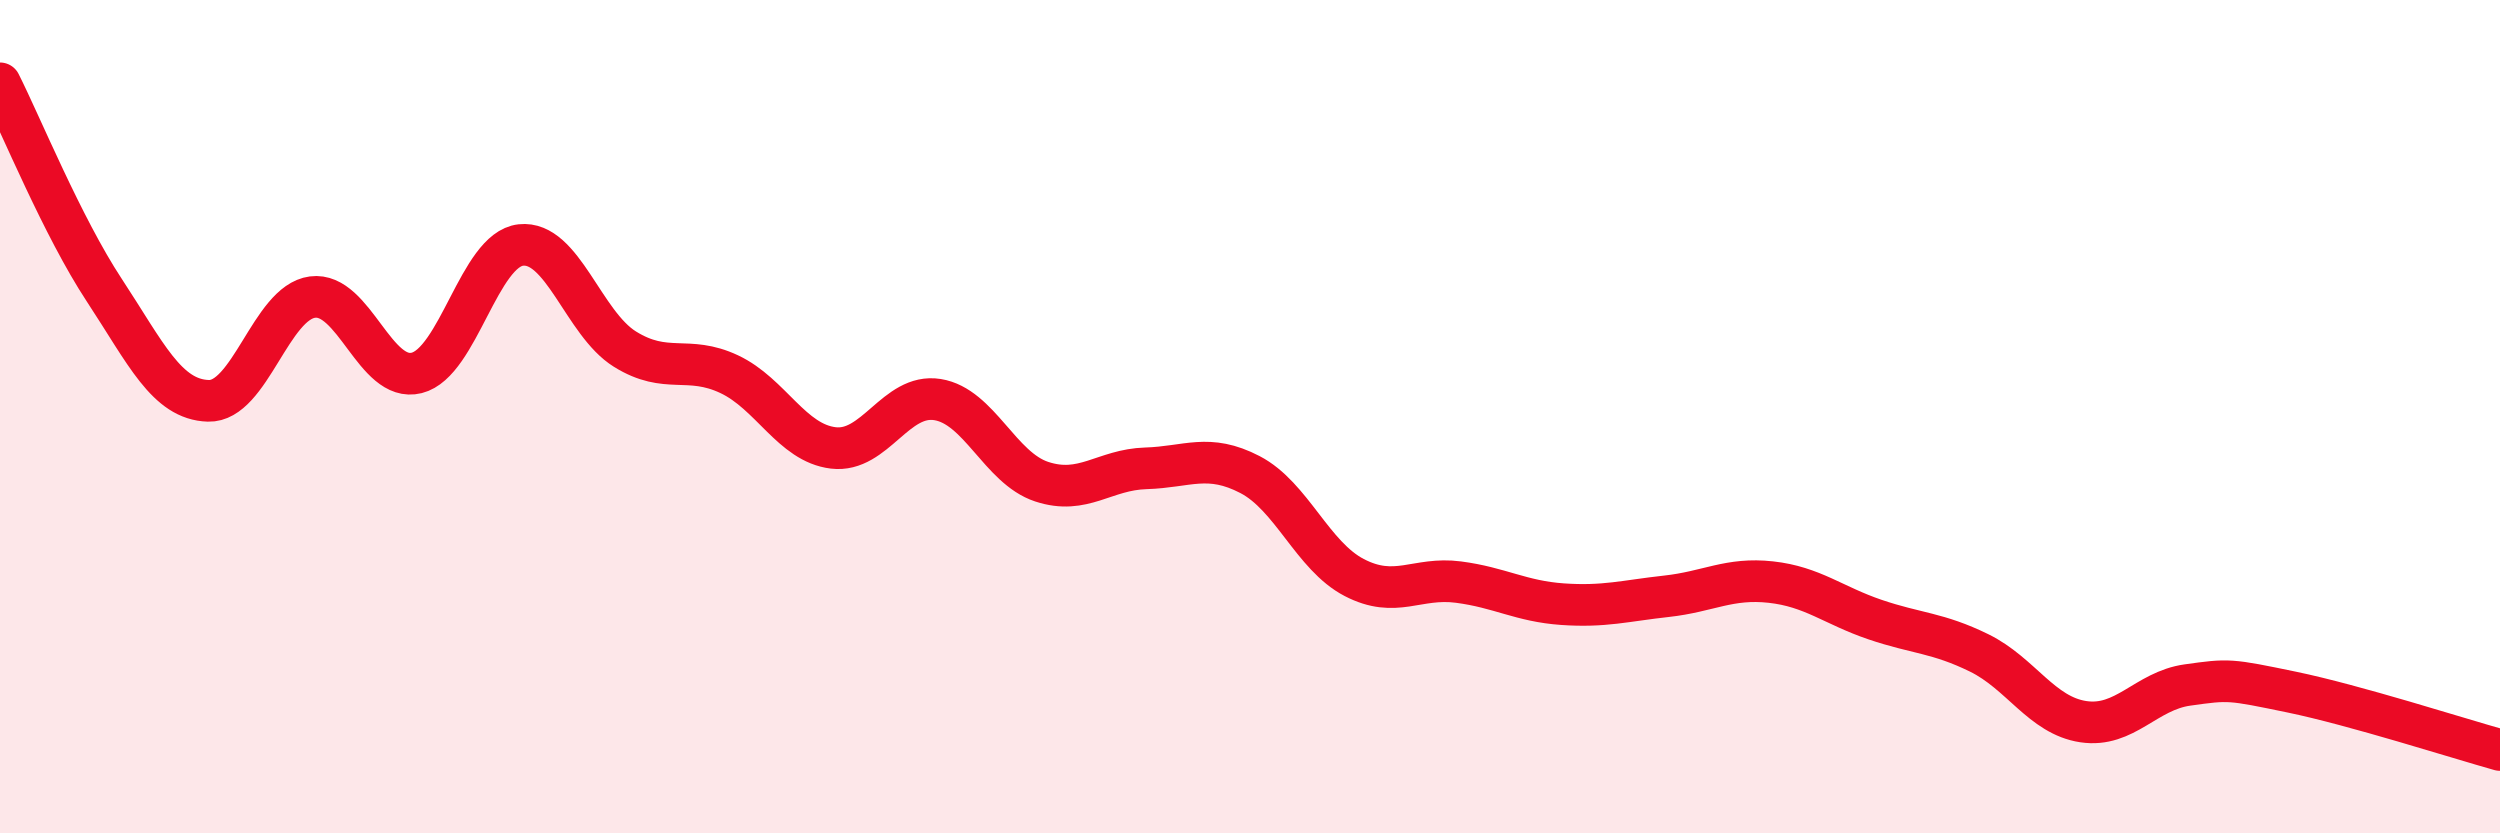
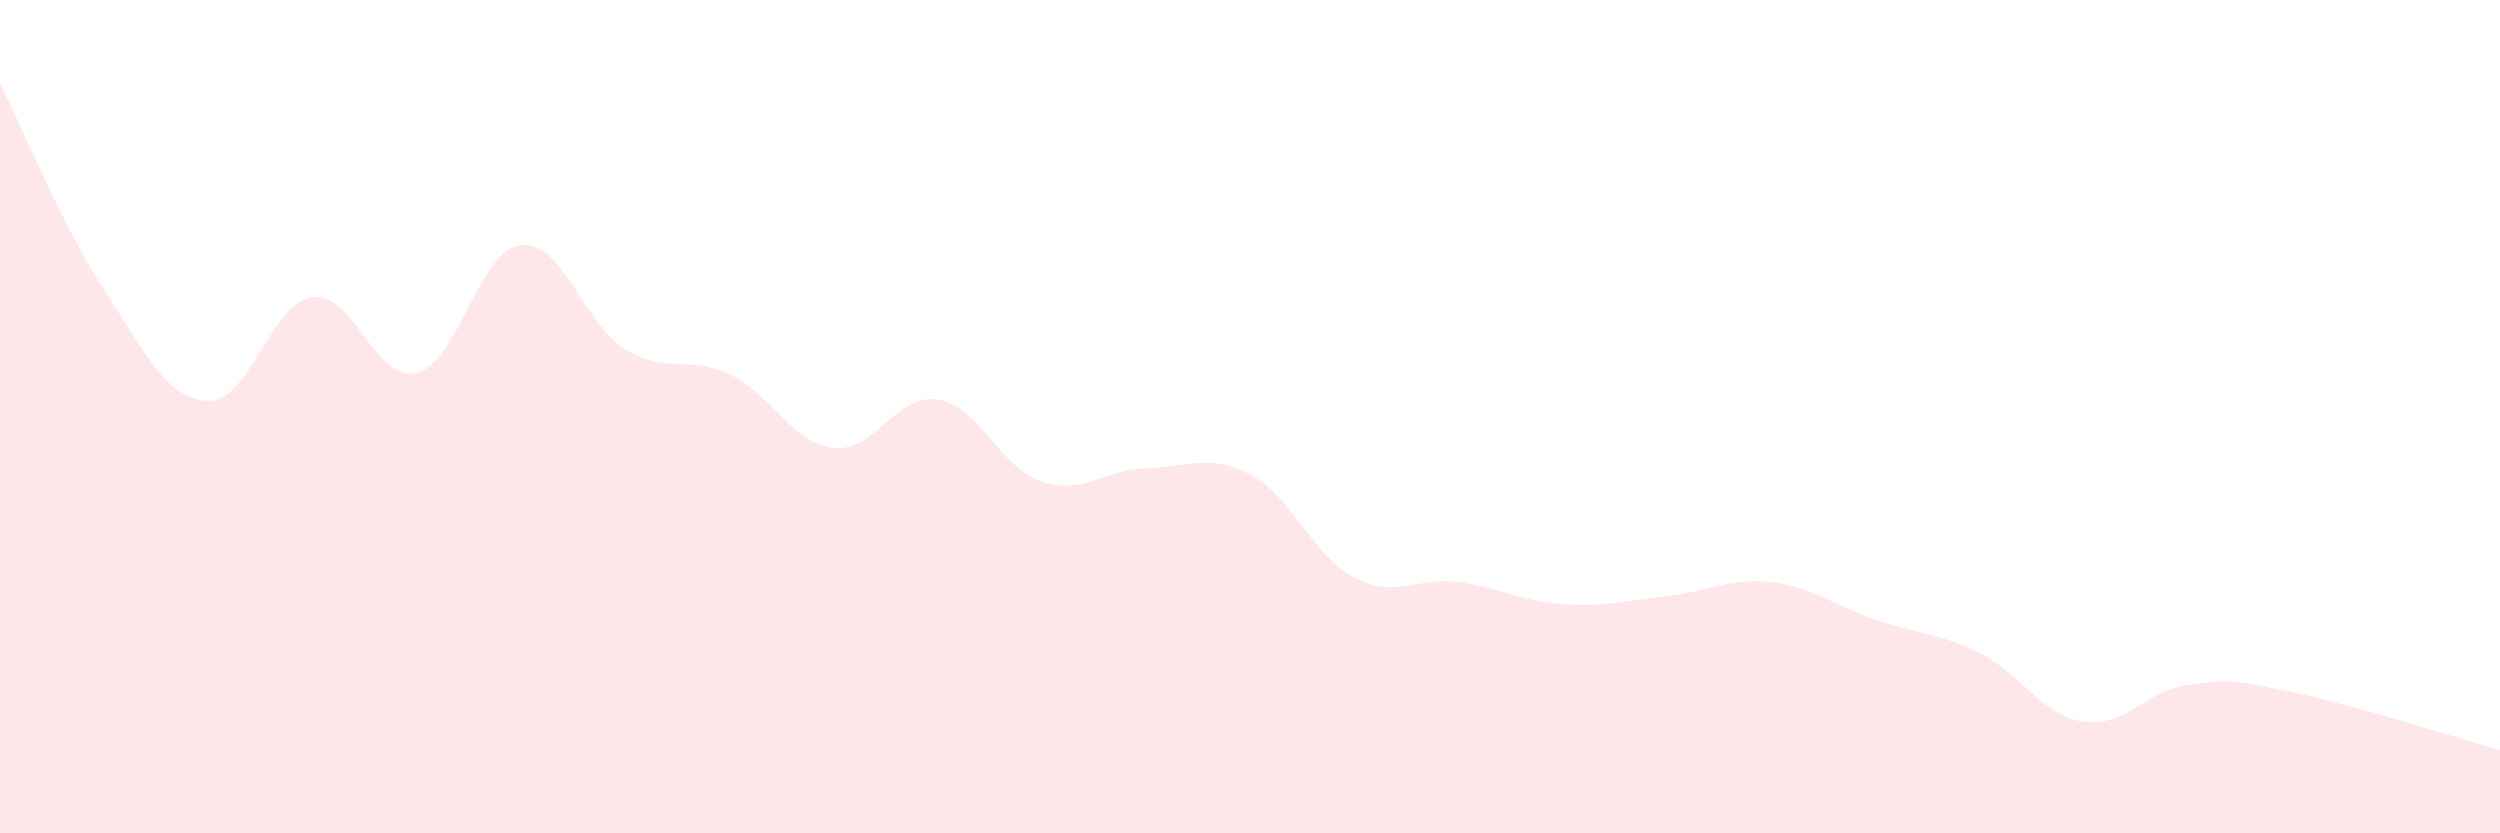
<svg xmlns="http://www.w3.org/2000/svg" width="60" height="20" viewBox="0 0 60 20">
  <path d="M 0,2 C 0.5,2.99 1.5,5.44 2.5,6.96 C 3.5,8.48 4,9.59 5,9.62 C 6,9.65 6.5,7.26 7.5,7.13 C 8.5,7 9,9.2 10,8.95 C 11,8.7 11.5,5.99 12.5,5.88 C 13.5,5.77 14,7.76 15,8.38 C 16,9 16.5,8.51 17.5,8.98 C 18.5,9.45 19,10.63 20,10.75 C 21,10.87 21.5,9.43 22.5,9.59 C 23.5,9.75 24,11.23 25,11.56 C 26,11.89 26.5,11.27 27.5,11.24 C 28.5,11.21 29,10.87 30,11.39 C 31,11.91 31.5,13.34 32.5,13.86 C 33.5,14.38 34,13.84 35,13.97 C 36,14.1 36.5,14.43 37.5,14.5 C 38.5,14.57 39,14.42 40,14.31 C 41,14.2 41.5,13.86 42.5,13.97 C 43.5,14.08 44,14.53 45,14.87 C 46,15.21 46.5,15.18 47.5,15.67 C 48.5,16.16 49,17.17 50,17.32 C 51,17.47 51.5,16.58 52.5,16.44 C 53.5,16.3 53.5,16.3 55,16.61 C 56.5,16.92 59,17.72 60,18L60 20L0 20Z" fill="#EB0A25" opacity="0.1" stroke-linecap="round" stroke-linejoin="round" />
-   <path d="M 0,2 C 0.5,2.99 1.5,5.44 2.5,6.96 C 3.5,8.48 4,9.59 5,9.62 C 6,9.65 6.5,7.26 7.5,7.13 C 8.5,7 9,9.2 10,8.95 C 11,8.7 11.5,5.99 12.5,5.88 C 13.5,5.77 14,7.76 15,8.38 C 16,9 16.5,8.51 17.5,8.98 C 18.5,9.45 19,10.63 20,10.75 C 21,10.87 21.5,9.43 22.5,9.59 C 23.5,9.75 24,11.23 25,11.56 C 26,11.89 26.5,11.27 27.5,11.24 C 28.5,11.21 29,10.87 30,11.39 C 31,11.91 31.5,13.34 32.5,13.86 C 33.5,14.38 34,13.84 35,13.97 C 36,14.1 36.5,14.43 37.5,14.5 C 38.5,14.57 39,14.42 40,14.31 C 41,14.2 41.5,13.86 42.5,13.97 C 43.5,14.08 44,14.53 45,14.87 C 46,15.21 46.5,15.18 47.5,15.67 C 48.5,16.16 49,17.17 50,17.32 C 51,17.47 51.5,16.58 52.5,16.44 C 53.5,16.3 53.5,16.3 55,16.61 C 56.5,16.92 59,17.72 60,18" stroke="#EB0A25" stroke-width="1" fill="none" stroke-linecap="round" stroke-linejoin="round" />
</svg>